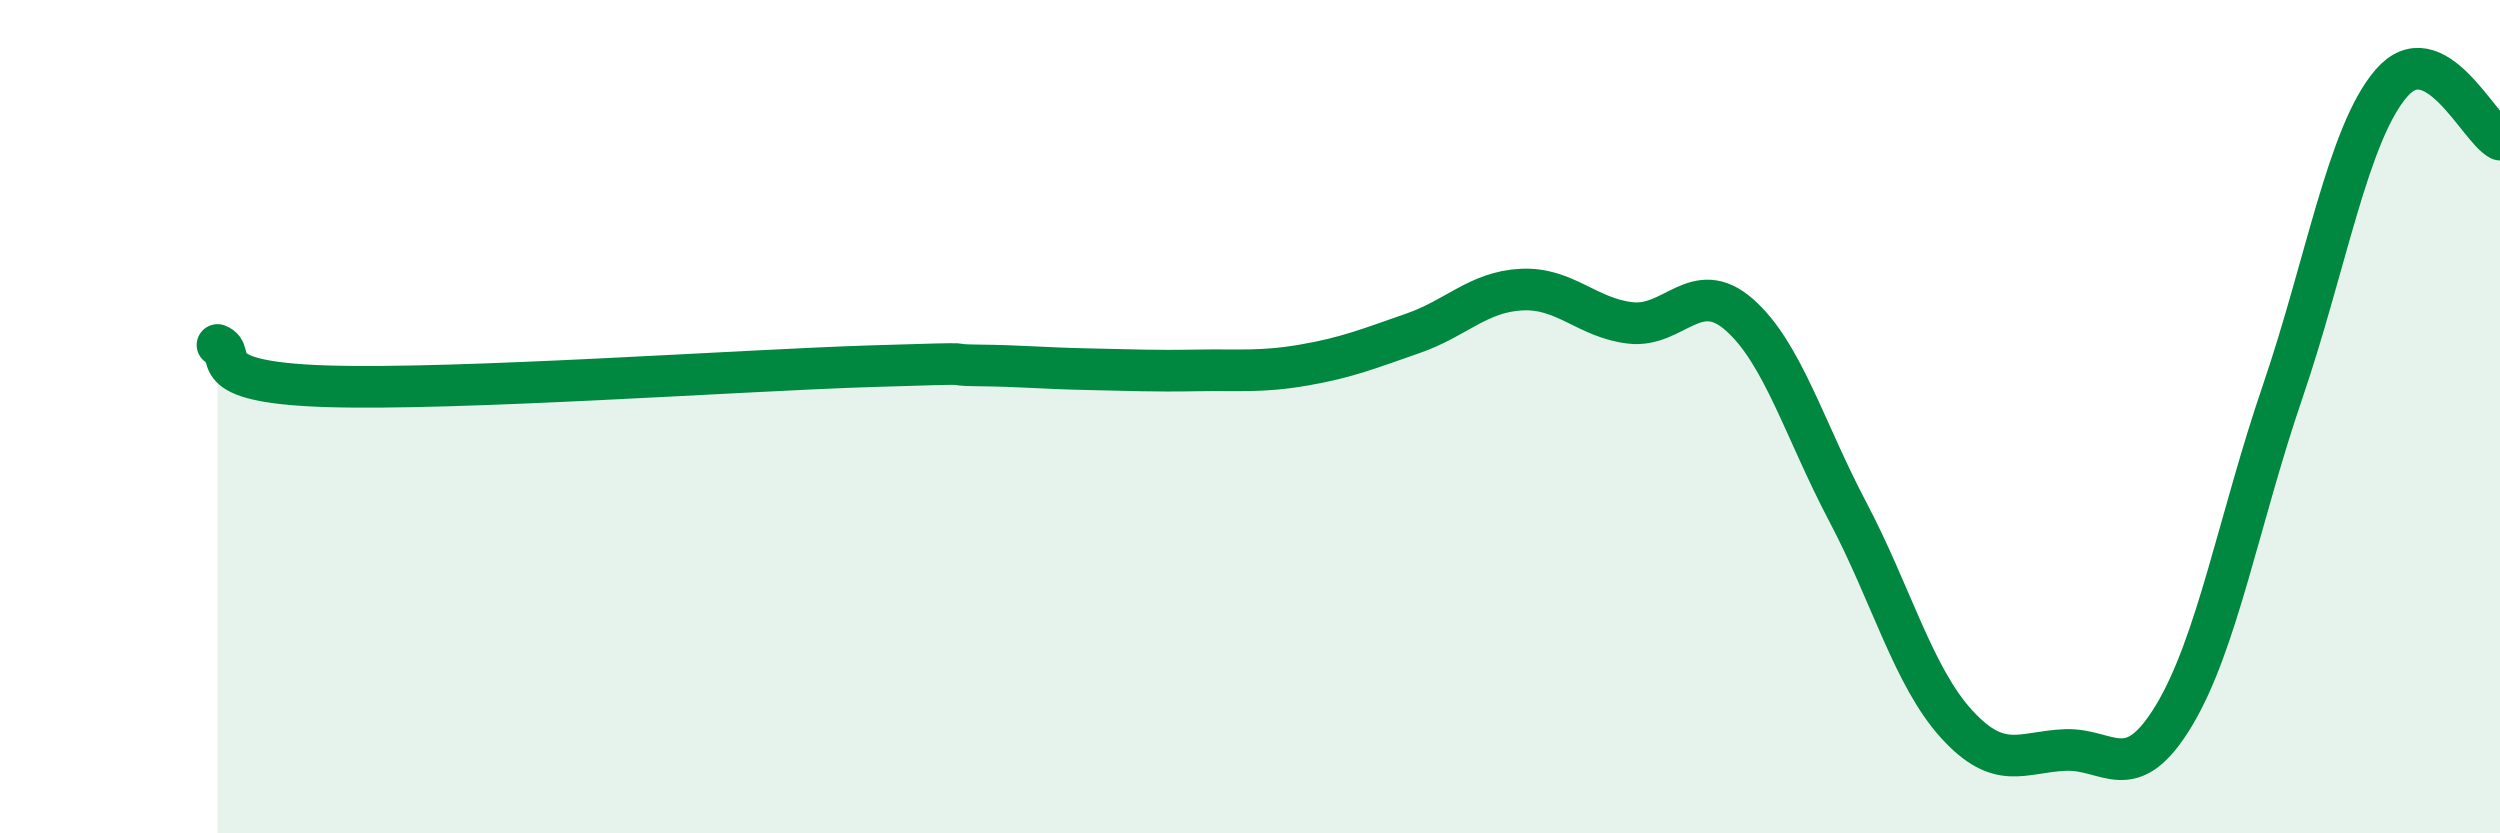
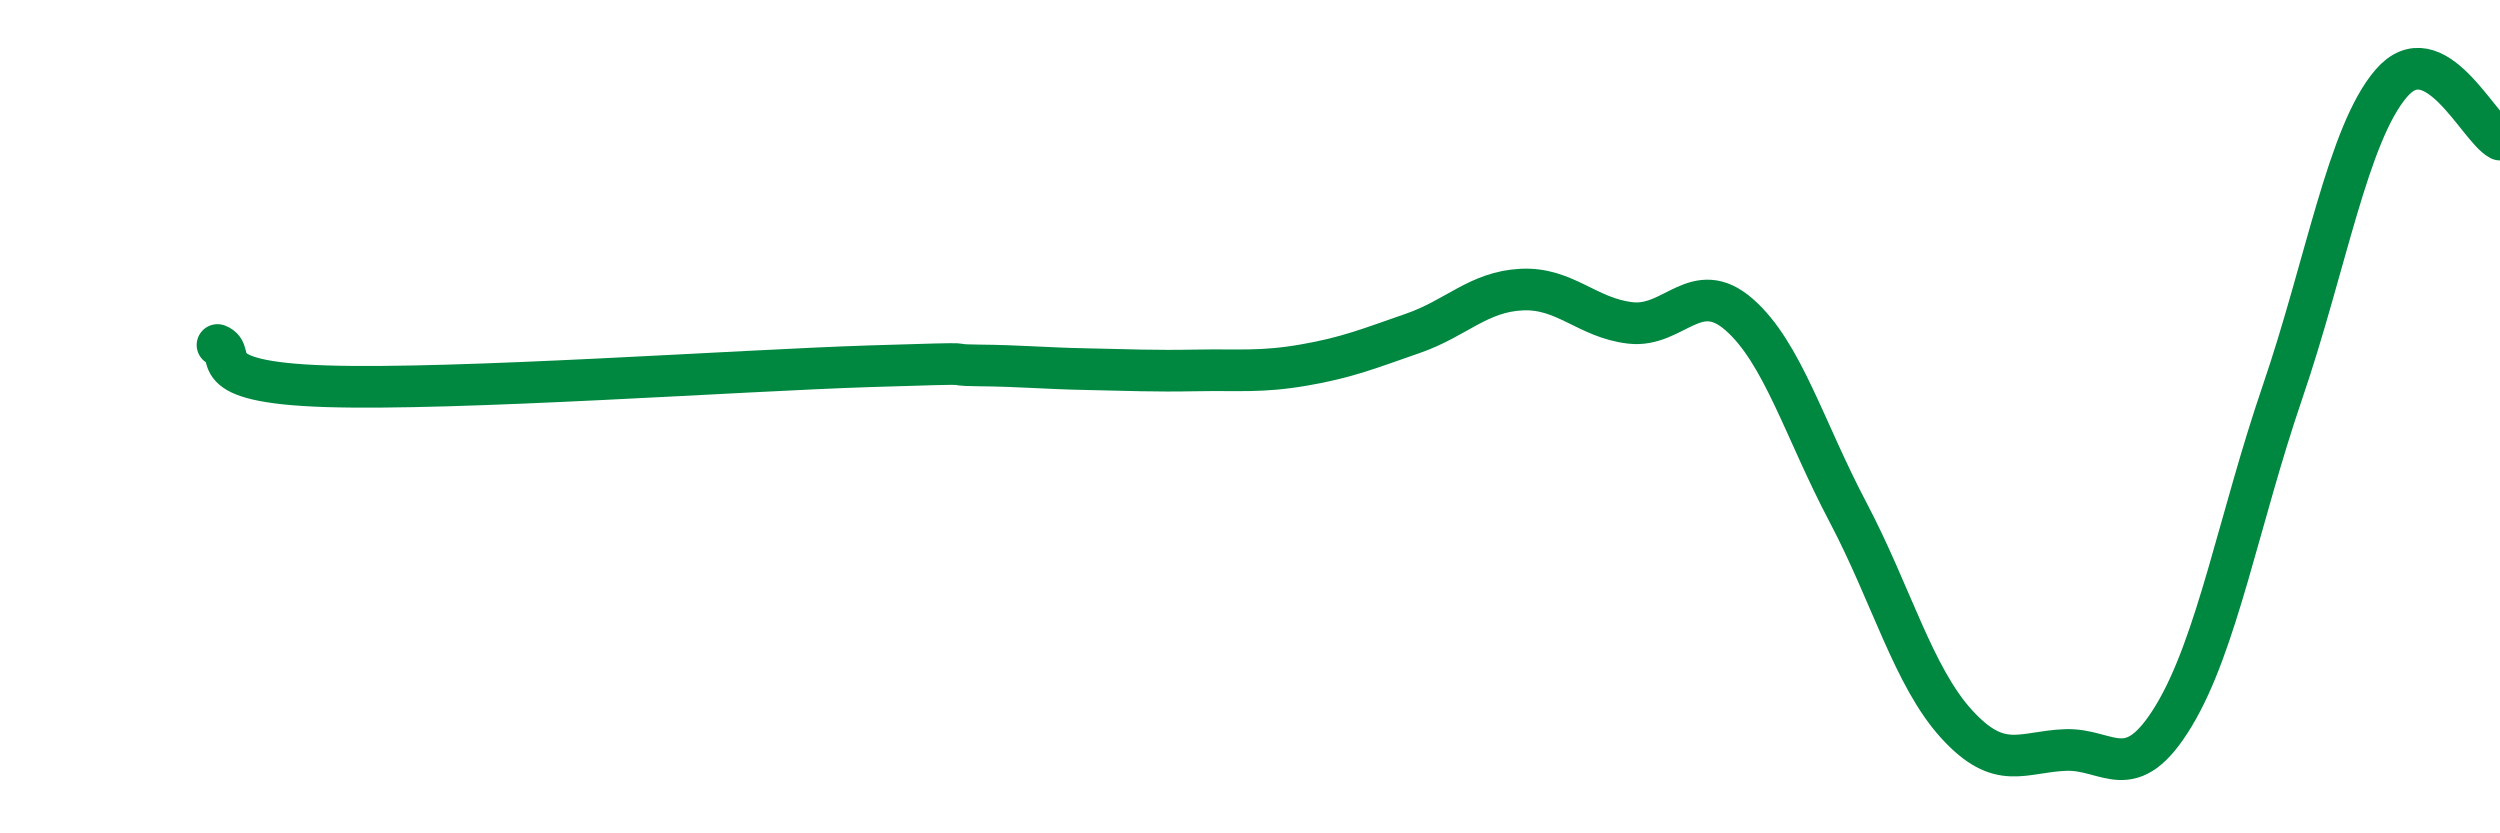
<svg xmlns="http://www.w3.org/2000/svg" width="60" height="20" viewBox="0 0 60 20">
-   <path d="M 5.22,8.28 C 5.74,8.48 4.7,9.17 7.83,9.27 C 10.96,9.37 17.74,8.89 20.87,8.79 C 24,8.69 22.44,8.76 23.48,8.77 C 24.52,8.78 25.05,8.84 26.09,8.86 C 27.13,8.88 27.66,8.91 28.7,8.89 C 29.74,8.87 30.26,8.94 31.3,8.76 C 32.34,8.58 32.87,8.36 33.91,8 C 34.95,7.64 35.48,7 36.52,6.95 C 37.56,6.9 38.09,7.63 39.13,7.75 C 40.17,7.87 40.7,6.64 41.74,7.55 C 42.78,8.46 43.31,10.32 44.35,12.29 C 45.39,14.26 45.92,16.24 46.96,17.38 C 48,18.52 48.53,18.04 49.57,18 C 50.61,17.96 51.13,18.9 52.17,17.18 C 53.21,15.46 53.74,12.45 54.78,9.41 C 55.82,6.37 56.35,3.21 57.39,2 C 58.43,0.79 59.48,3.08 60,3.35L60 20L5.22 20Z" fill="#008740" opacity="0.1" stroke-linecap="round" stroke-linejoin="round" />
  <path d="M 5.22,8.28 C 5.74,8.48 4.7,9.17 7.83,9.27 C 10.96,9.37 17.74,8.89 20.87,8.79 C 24,8.69 22.44,8.76 23.48,8.77 C 24.52,8.78 25.05,8.84 26.09,8.86 C 27.13,8.88 27.66,8.91 28.7,8.89 C 29.74,8.87 30.26,8.94 31.3,8.76 C 32.34,8.58 32.87,8.36 33.91,8 C 34.95,7.64 35.48,7 36.52,6.95 C 37.56,6.9 38.09,7.63 39.13,7.75 C 40.17,7.87 40.7,6.64 41.74,7.55 C 42.78,8.46 43.31,10.32 44.35,12.29 C 45.39,14.26 45.92,16.24 46.96,17.38 C 48,18.52 48.53,18.04 49.57,18 C 50.61,17.96 51.13,18.9 52.17,17.18 C 53.21,15.46 53.74,12.45 54.78,9.41 C 55.82,6.37 56.35,3.21 57.39,2 C 58.43,0.79 59.48,3.08 60,3.35" stroke="#008740" stroke-width="1" fill="none" stroke-linecap="round" stroke-linejoin="round" />
</svg>